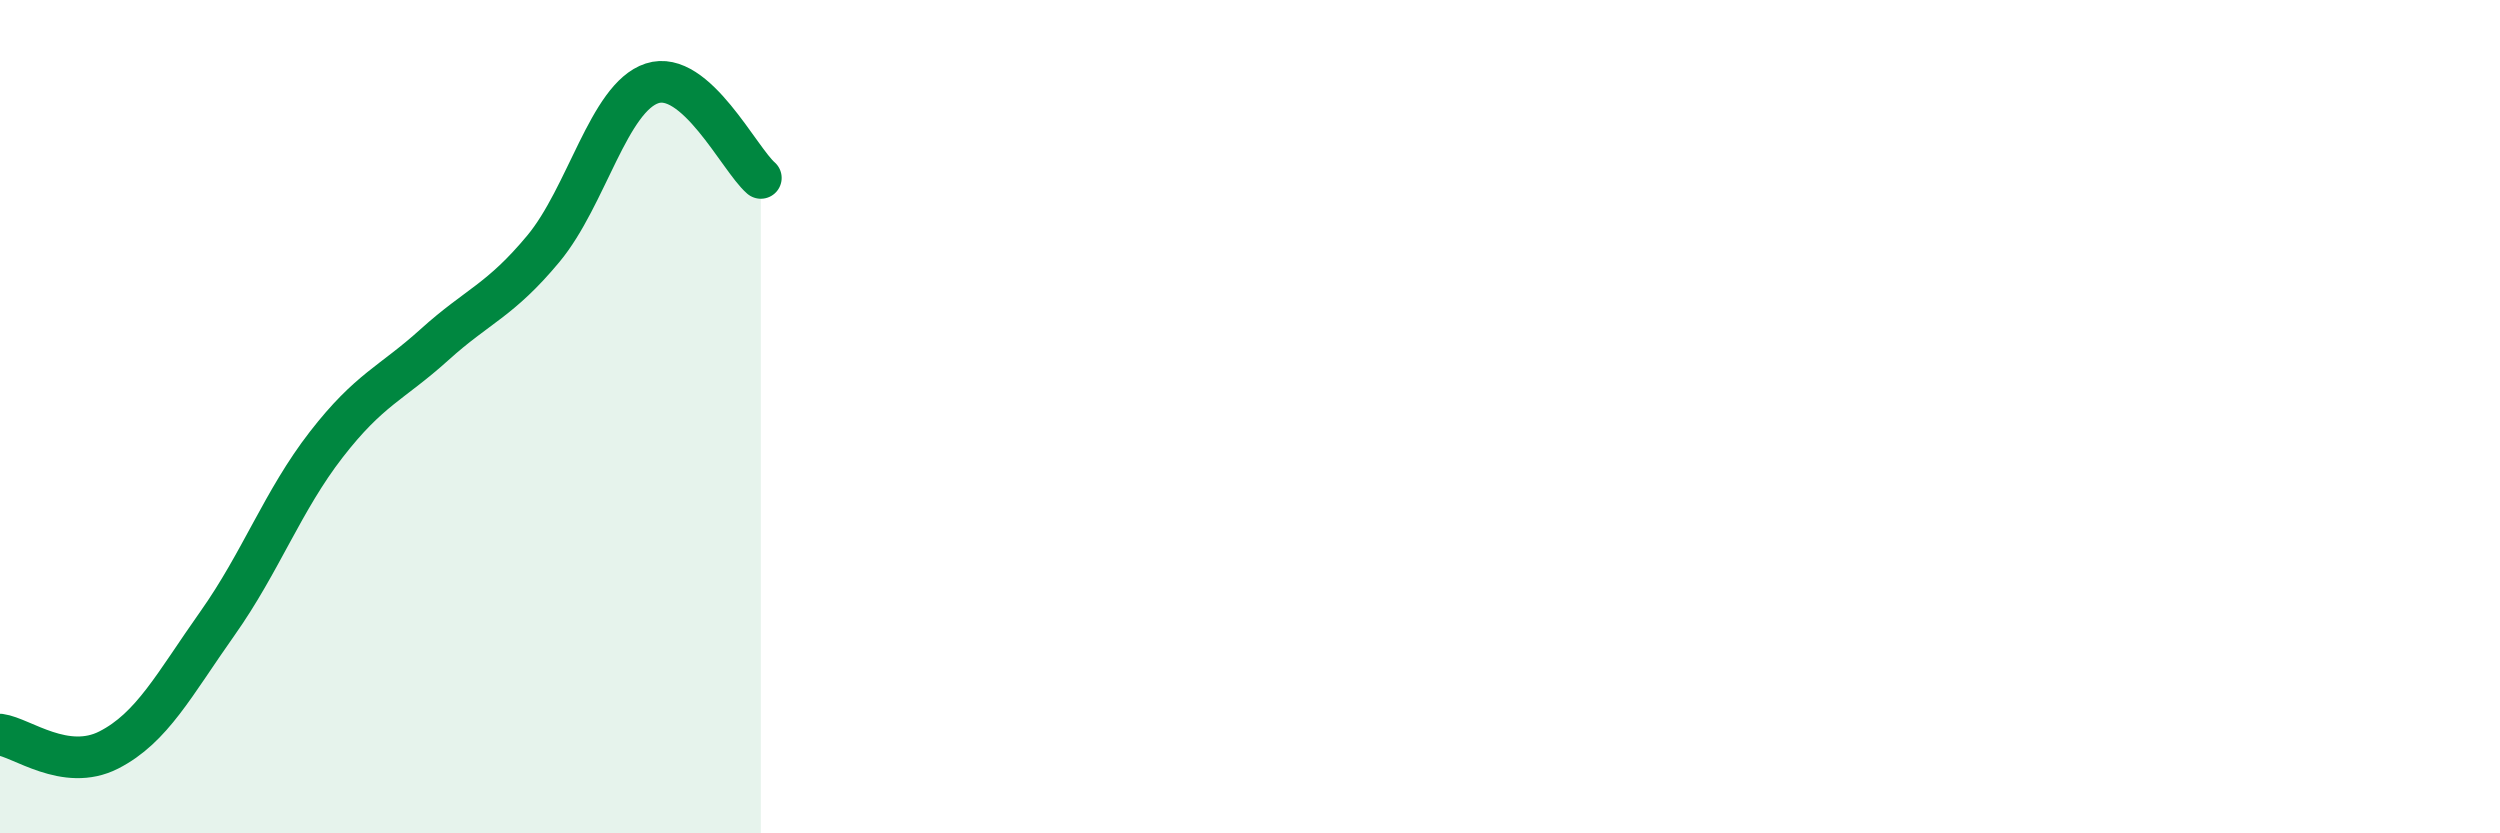
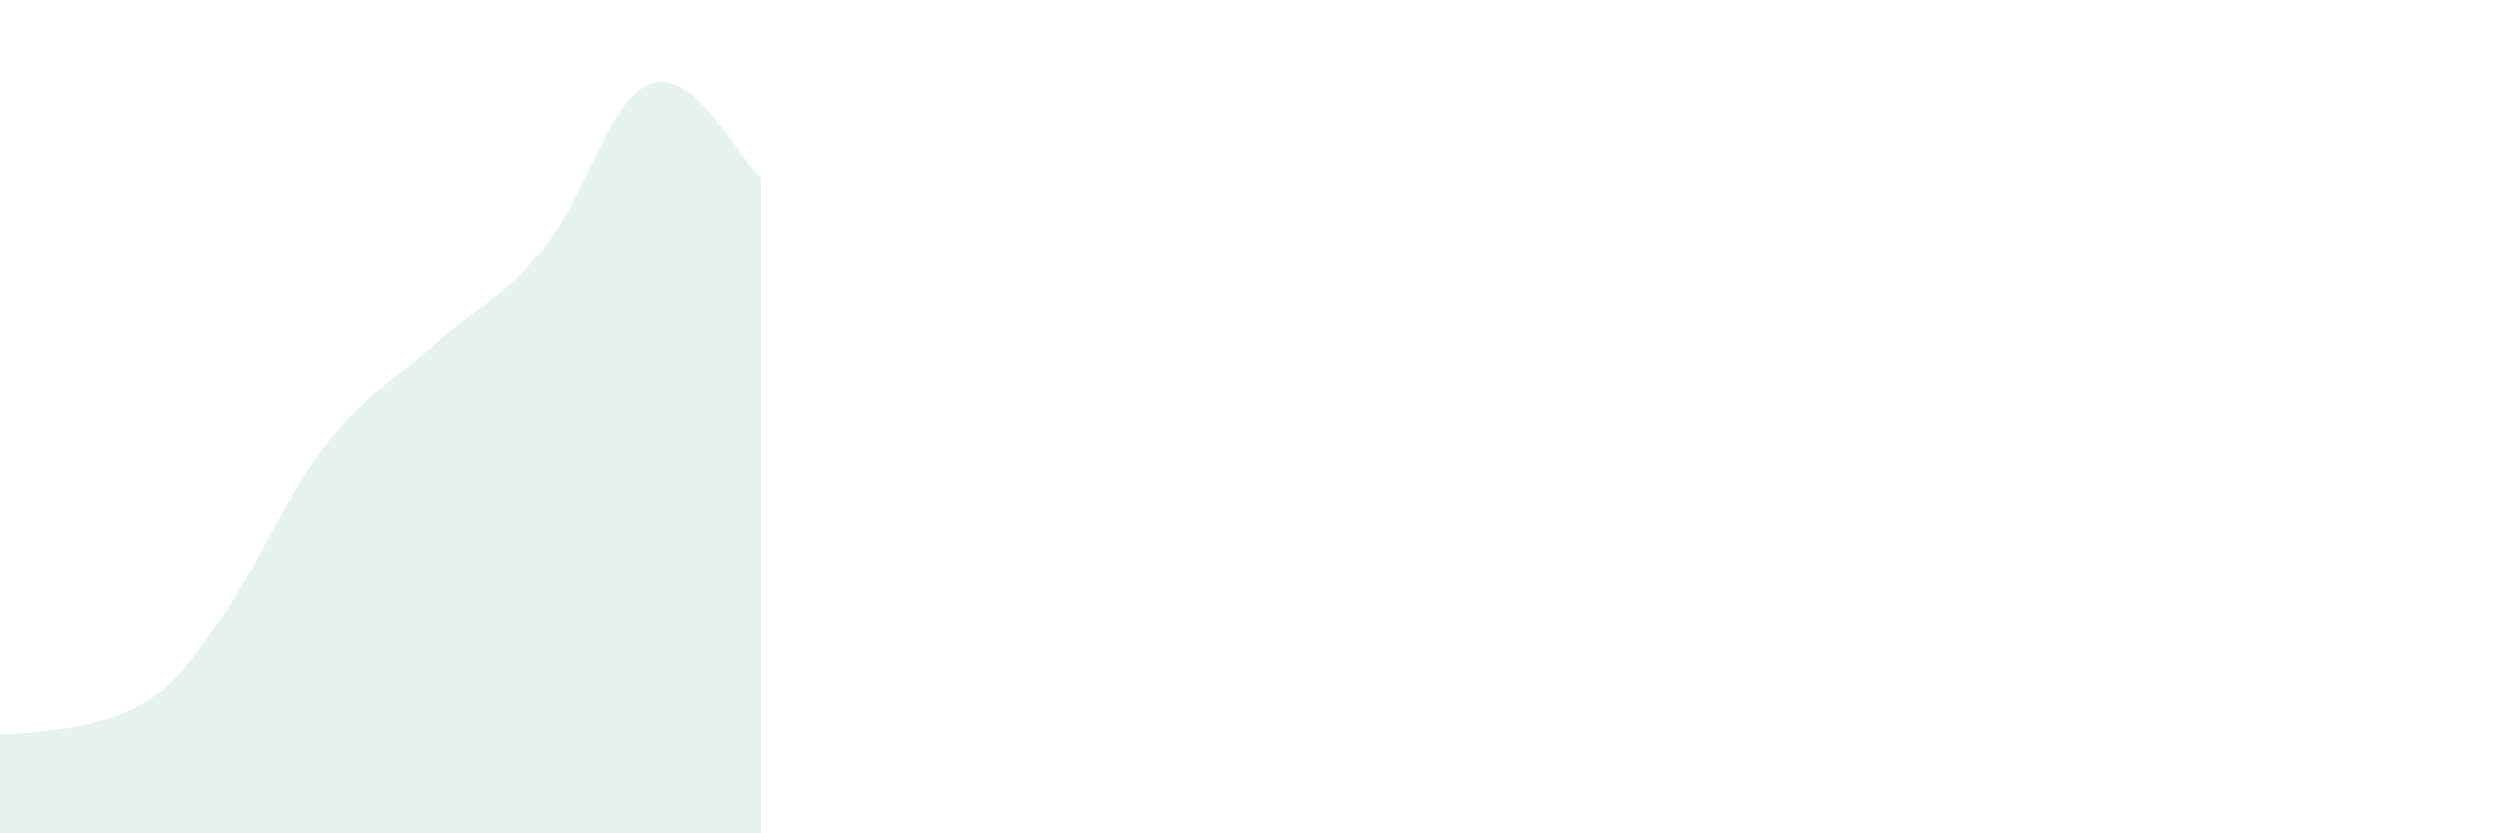
<svg xmlns="http://www.w3.org/2000/svg" width="60" height="20" viewBox="0 0 60 20">
-   <path d="M 0,17.63 C 0.52,17.7 1.57,18.53 2.61,18 C 3.65,17.47 4.18,16.43 5.22,14.96 C 6.26,13.49 6.79,12.01 7.83,10.67 C 8.87,9.33 9.39,9.21 10.43,8.27 C 11.47,7.33 12,7.22 13.04,5.97 C 14.08,4.72 14.61,2.34 15.65,2 C 16.69,1.66 17.74,3.82 18.26,4.27L18.26 20L0 20Z" fill="#008740" opacity="0.1" stroke-linecap="round" stroke-linejoin="round" />
-   <path d="M 0,17.63 C 0.52,17.7 1.57,18.53 2.61,18 C 3.65,17.47 4.18,16.43 5.22,14.96 C 6.26,13.49 6.79,12.01 7.83,10.67 C 8.87,9.33 9.39,9.21 10.43,8.27 C 11.47,7.33 12,7.22 13.04,5.97 C 14.08,4.72 14.61,2.34 15.65,2 C 16.69,1.66 17.74,3.82 18.26,4.27" stroke="#008740" stroke-width="1" fill="none" stroke-linecap="round" stroke-linejoin="round" />
+   <path d="M 0,17.63 C 3.65,17.47 4.18,16.43 5.22,14.96 C 6.26,13.49 6.79,12.01 7.83,10.67 C 8.87,9.33 9.39,9.21 10.43,8.27 C 11.47,7.33 12,7.22 13.04,5.97 C 14.08,4.72 14.61,2.34 15.65,2 C 16.69,1.66 17.74,3.82 18.26,4.27L18.26 20L0 20Z" fill="#008740" opacity="0.1" stroke-linecap="round" stroke-linejoin="round" />
</svg>